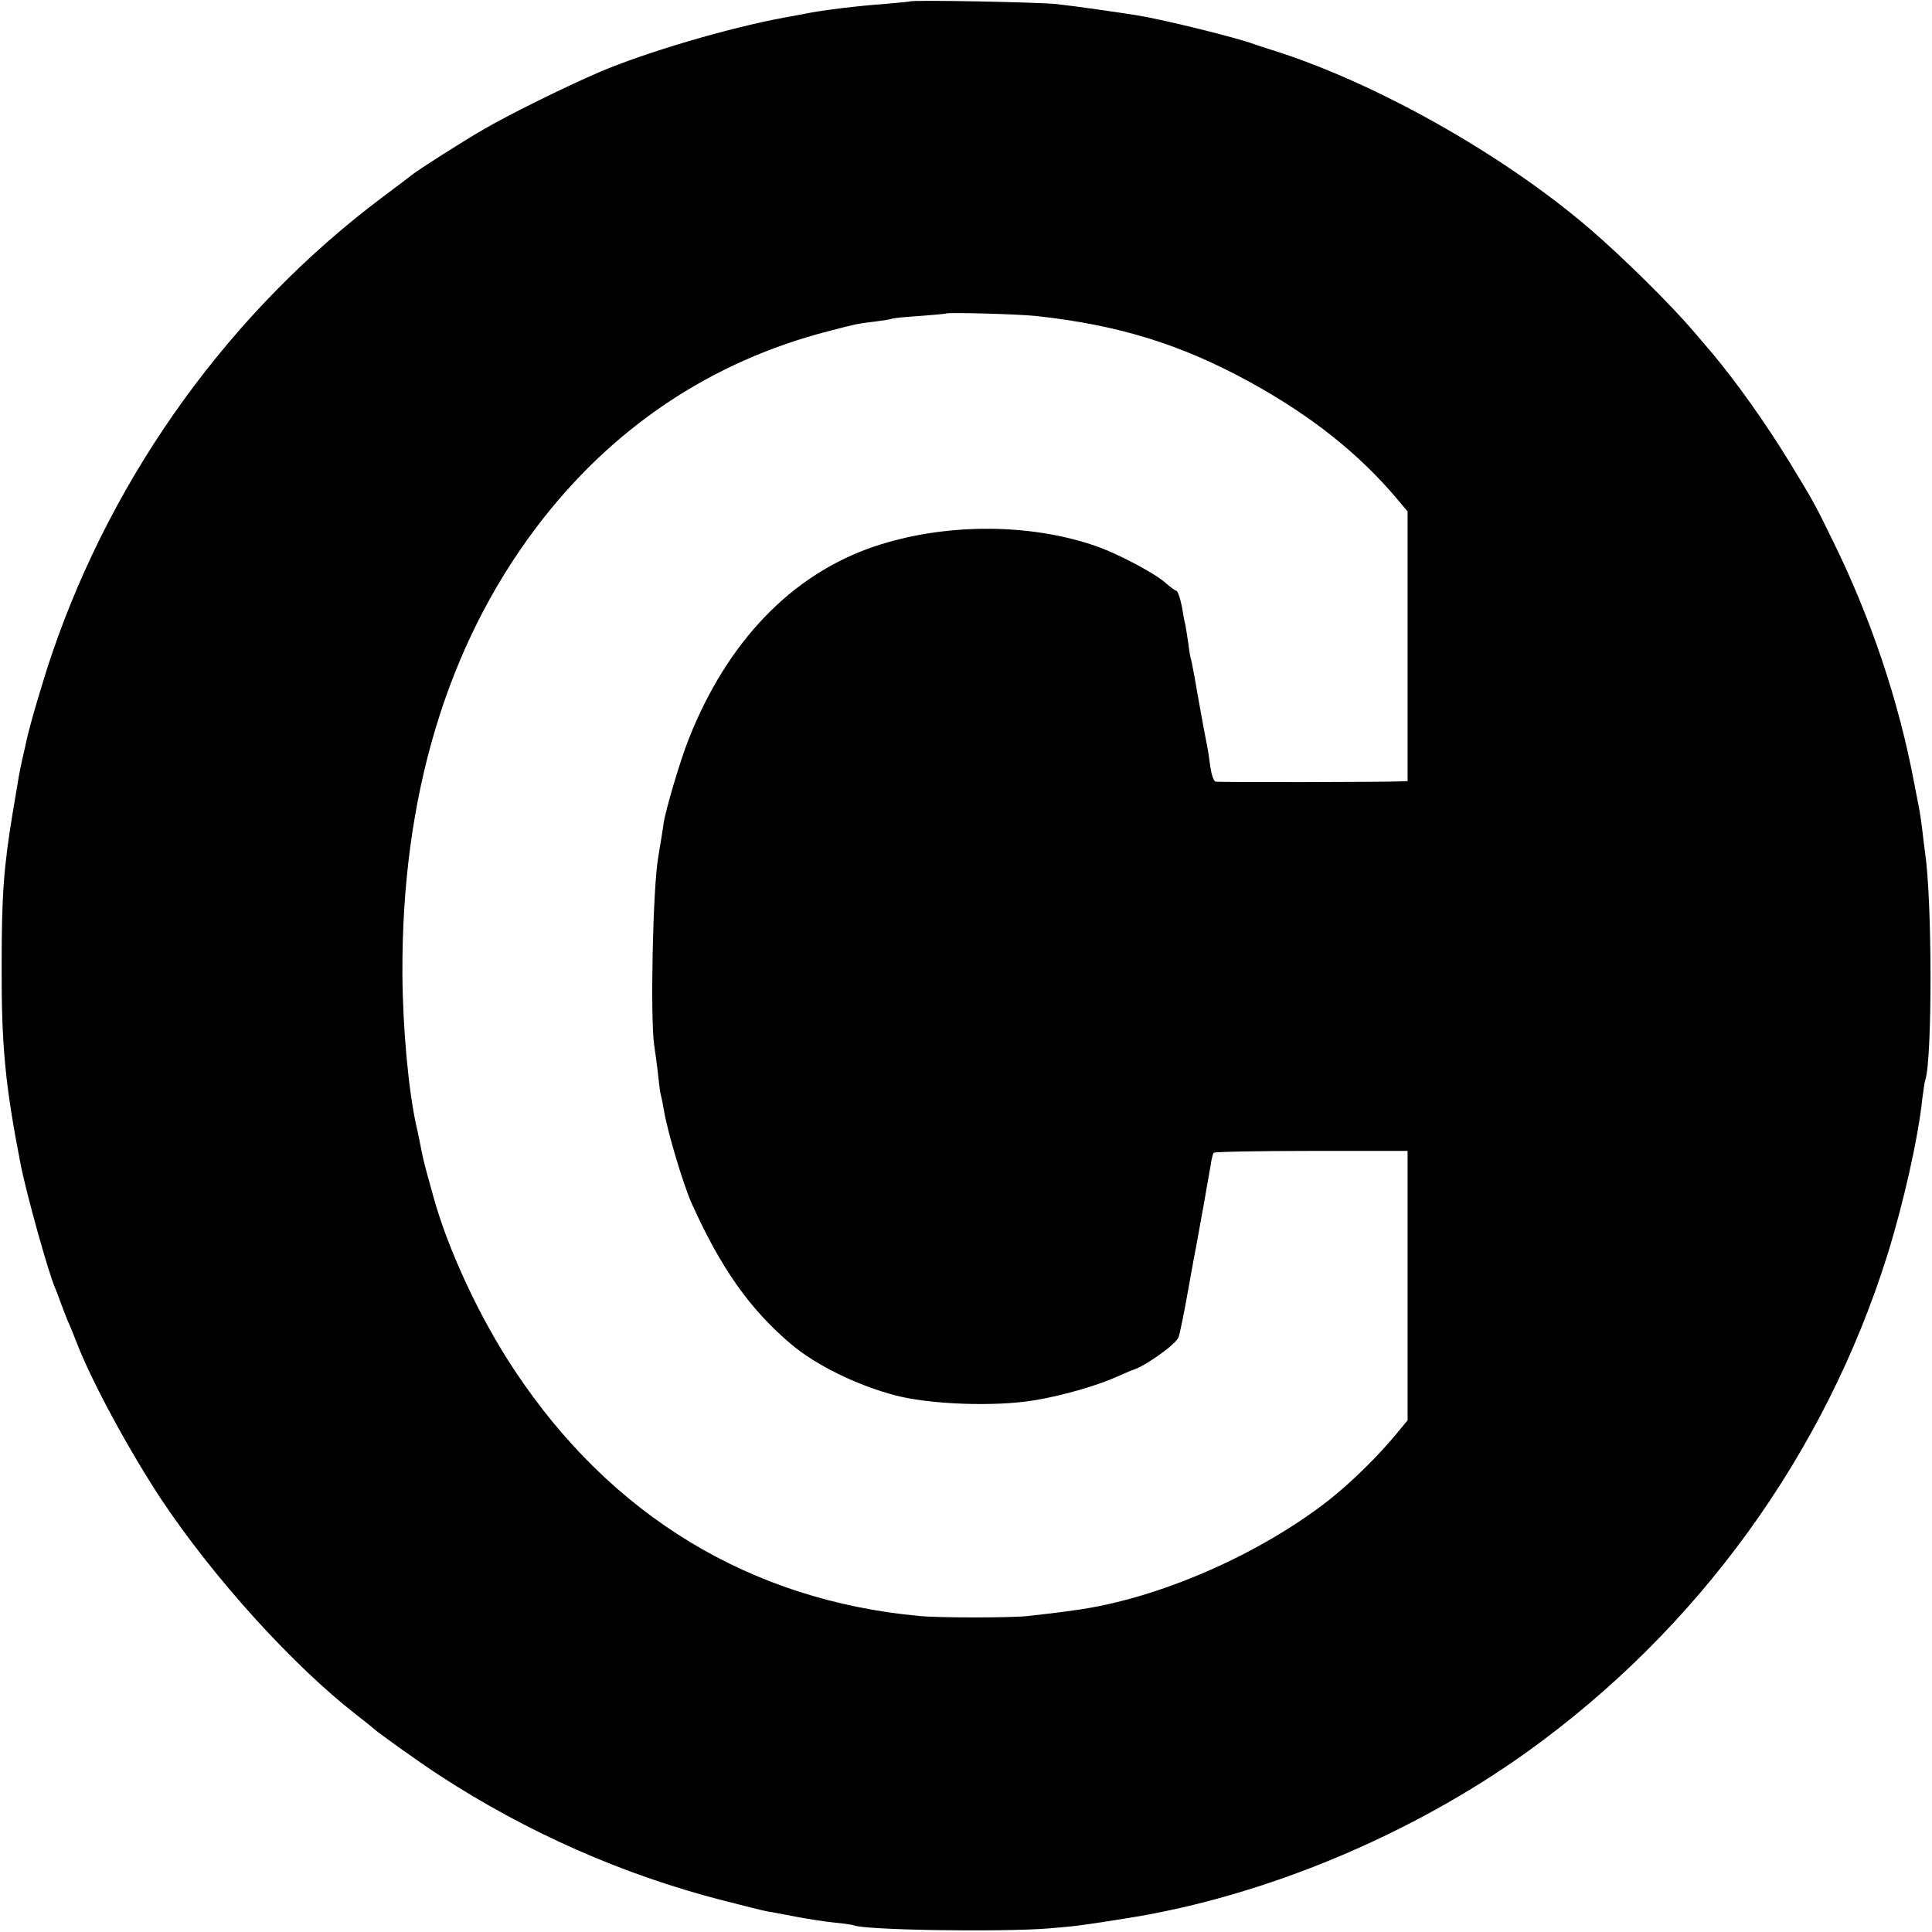
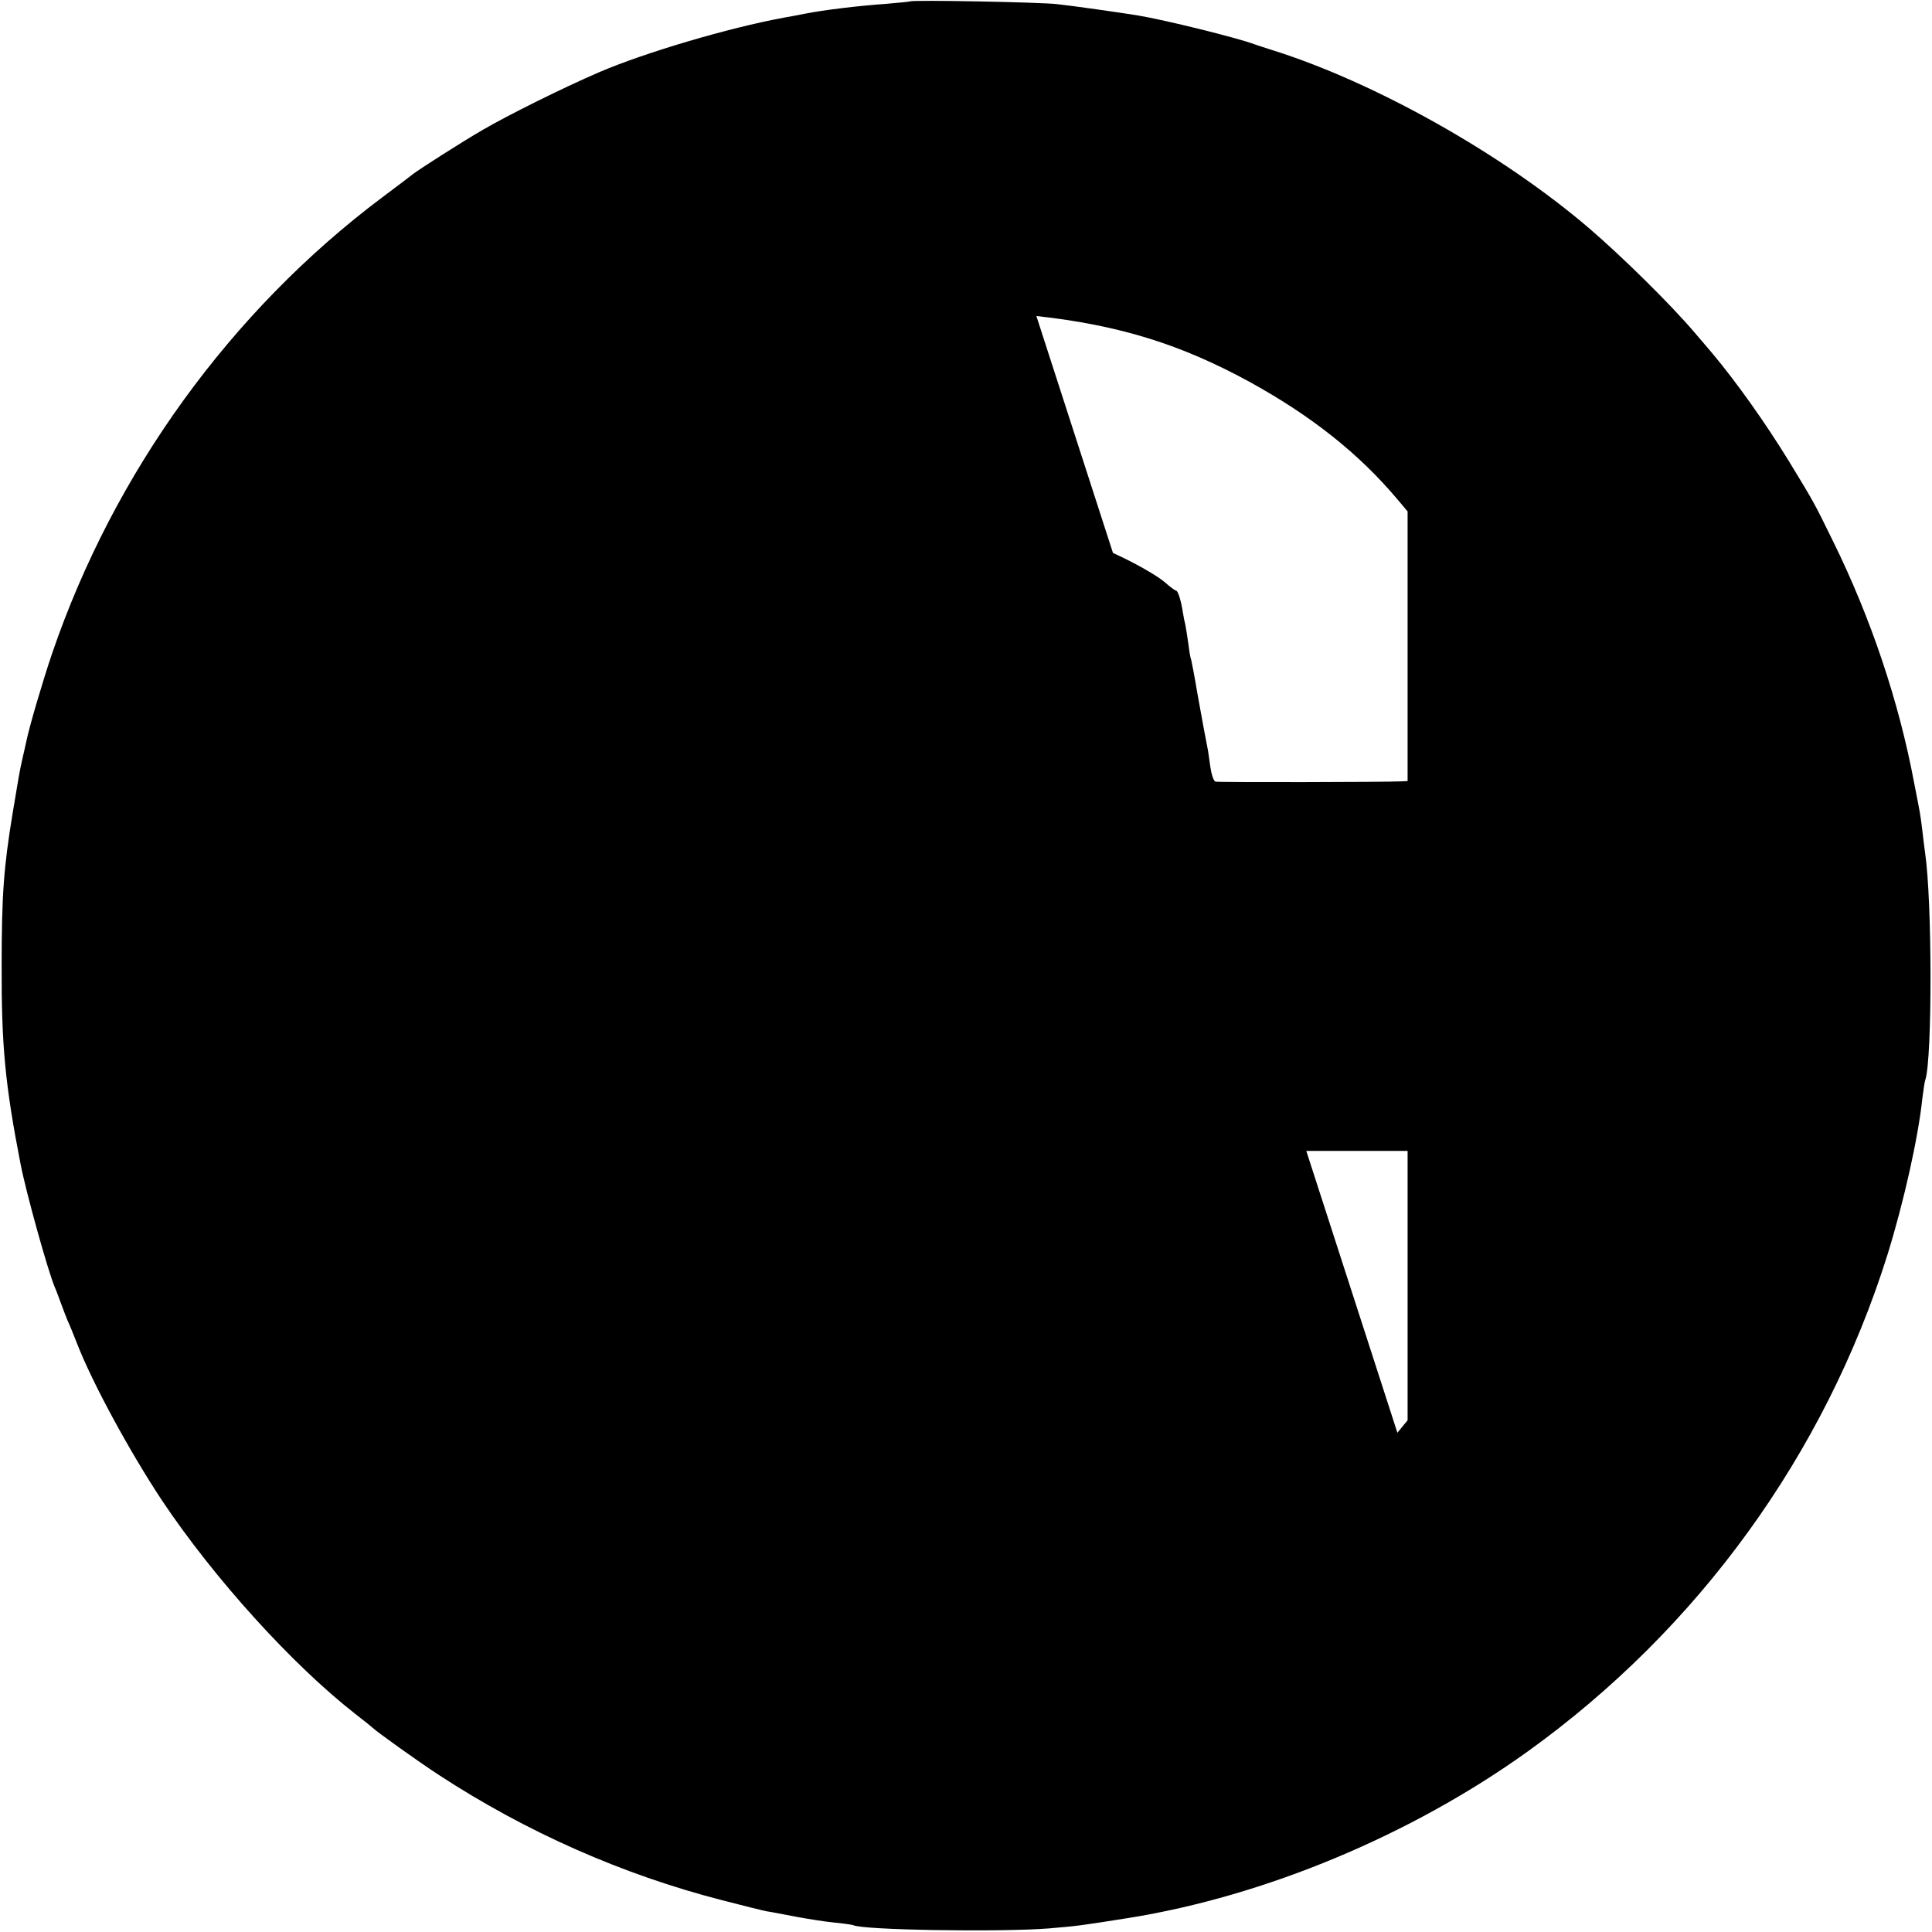
<svg xmlns="http://www.w3.org/2000/svg" version="1" width="933.333" height="933.333" viewBox="0 0 700 700">
-   <path d="M329.8.5c-.2.1-4.1.5-8.8.9-10 .7-22.5 2.2-29.5 3.6-2.7.5-6.1 1.2-7.5 1.4-20.1 3.7-50.5 12.7-67 19.8-13.2 5.7-32.7 15.4-42 20.8-7.6 4.4-23.4 14.5-25.4 16.1-.6.5-5.6 4.3-11.1 8.4-54.9 41.2-97.2 99.7-119.6 165.2-3.3 9.7-8.3 26.6-9.4 32.1-.2.9-.8 3.7-1.4 6.2-1.1 4.9-1.3 6.3-3.5 19.5-3.3 20-4 30-4 55.5-.1 28.9 1.3 43.3 6.9 72 2 10.2 9.9 38.7 12.4 44.5.5 1.1 1.4 3.6 2.1 5.5.7 1.9 1.8 4.8 2.5 6.5.8 1.6 2.3 5.5 3.5 8.5 5.5 14.1 18.9 38.8 30.6 56.5 18.9 28.3 47.3 59.7 70.4 77.7 3 2.3 5.7 4.5 6 4.8 1.4 1.4 16.5 12.2 24 17.1 31.7 20.7 66.5 36.1 102.7 45.4 7.3 1.9 14.6 3.7 16.1 4 1.6.2 6.4 1.2 10.8 2 4.3.8 10.6 1.8 13.9 2.1 3.3.3 6.3.8 6.6.9 2.9 1.8 53.2 2.6 70.9 1.2 10.4-.9 10.8-.9 29-3.8 49.3-7.9 102.3-30 144.5-60.3 61.8-44.4 107.7-107.7 130.4-180.1 5.8-18.7 11.1-42.2 12.6-56.5.4-3 .8-6.1 1.1-6.8 2.5-7.8 2.5-64.4-.1-82.2-.3-1.9-.7-5.6-1-8.1-.3-2.5-.7-5.4-.9-6.5-.2-1-1.1-6-2.1-10.9-5.5-29.3-15.6-59.5-29.4-87.5-6.7-13.7-6.8-13.9-16-29-8.6-14-19-28.6-27.7-39-1.2-1.4-4.1-4.8-6.4-7.5-8.5-10-25.8-27.1-38-37.6-31.7-27.2-78.2-53.3-115.5-64.9-2.2-.7-5-1.6-6.1-2-6.1-2.3-32.4-8.8-42.1-10.4-4.8-.8-23.5-3.5-29.3-4.1-5.5-.7-52.6-1.6-53.2-1zm45.7 114c30.1 3.3 52.5 10.3 77.5 24 22.3 12.3 39.4 25.9 53.3 42.4l3.7 4.4V283l-2.2.1c-6 .3-66.4.4-67.4.1-.7-.2-1.5-2.7-1.9-5.5-.4-2.9-.8-5.9-1-6.7-1-5.1-1.7-8.8-3.6-19.4-1.1-6.6-2.2-12.2-2.3-12.5-.2-.3-.7-2.9-1-5.6-.4-2.8-.9-5.9-1.1-7-.3-1.1-.7-3.1-.9-4.5-.7-4.5-1.8-8-2.5-8-.3 0-2.1-1.3-3.9-2.9-4-3.5-17.2-10.5-25-13.2-24.3-8.5-55.4-8.4-80.7.2-29.6 10.1-52.9 34.2-66.9 69.5-3.2 8.1-8.4 25.6-9.2 30.9-.1 1.1-1 6.5-1.9 12-2 11.5-2.9 58-1.5 68 .5 3.3 1.2 8.5 1.5 11.5.3 3 .7 6.2 1 7 .2.8.7 3.1 1 5 1.3 8 7 27 10.1 34 10.5 23.3 20.9 38.2 36 51 8.8 7.5 24 15 37.9 18.6 12.7 3.3 35.9 4.1 50 1.8 10-1.6 22.9-5.3 30.2-8.6 2.7-1.2 5-2.2 5.3-2.3 4.2-1 16-9.3 17-12 .5-1.3 2-8.7 3.4-16.6 1.4-7.9 2.8-15.5 3.1-16.9.8-4.1 4.4-24.4 5.1-28.6.3-2.1.8-4.2 1.1-4.7.2-.4 16.1-.7 35.4-.7H510v97.6l-3.7 4.5c-6.9 8.4-16.8 18.1-24.8 24.4-25.4 19.9-62.2 35.9-92 39.9-5.5.8-12.2 1.6-17 2.1-6.1.7-32.2.7-39.5 0-61.2-5.7-111.6-36.3-146.5-88.9-12.6-18.9-24.2-43.8-29.5-63.1-.5-1.7-1.5-5.6-2.4-8.7-.9-3.2-1.8-7.2-2.1-9-.4-1.8-1-5.2-1.6-7.6-2.9-12.9-5-35.8-5.1-55.4-.3-64 16-118.4 48.2-161.3 27.3-36.3 63.5-60.6 106.5-71.6 9.7-2.5 9.8-2.6 16.6-3.4 3-.4 5.7-.8 6-1 .3-.2 4.8-.7 10-1 5.2-.4 9.5-.8 9.6-.9.6-.5 26.5.2 32.8.9z" />
+   <path d="M329.8.5c-.2.1-4.1.5-8.8.9-10 .7-22.5 2.2-29.5 3.6-2.7.5-6.1 1.2-7.5 1.4-20.1 3.7-50.5 12.7-67 19.8-13.2 5.7-32.7 15.4-42 20.8-7.6 4.4-23.4 14.5-25.4 16.1-.6.5-5.6 4.3-11.1 8.4-54.9 41.2-97.2 99.7-119.6 165.2-3.3 9.7-8.3 26.6-9.4 32.1-.2.9-.8 3.7-1.4 6.2-1.1 4.9-1.3 6.3-3.5 19.5-3.3 20-4 30-4 55.5-.1 28.9 1.3 43.3 6.9 72 2 10.2 9.9 38.7 12.4 44.5.5 1.1 1.4 3.6 2.1 5.5.7 1.9 1.8 4.8 2.5 6.5.8 1.6 2.3 5.5 3.5 8.5 5.5 14.1 18.9 38.8 30.6 56.5 18.9 28.3 47.3 59.7 70.4 77.7 3 2.3 5.7 4.5 6 4.8 1.4 1.4 16.5 12.2 24 17.1 31.7 20.7 66.5 36.1 102.7 45.4 7.3 1.9 14.6 3.7 16.1 4 1.6.2 6.4 1.2 10.8 2 4.3.8 10.6 1.8 13.9 2.1 3.3.3 6.3.8 6.6.9 2.9 1.8 53.2 2.6 70.9 1.2 10.4-.9 10.8-.9 29-3.8 49.3-7.9 102.3-30 144.5-60.3 61.8-44.4 107.7-107.7 130.4-180.1 5.8-18.7 11.1-42.2 12.6-56.5.4-3 .8-6.1 1.1-6.8 2.5-7.8 2.5-64.4-.1-82.2-.3-1.9-.7-5.6-1-8.1-.3-2.5-.7-5.4-.9-6.5-.2-1-1.1-6-2.1-10.9-5.5-29.3-15.6-59.5-29.4-87.5-6.7-13.7-6.8-13.9-16-29-8.6-14-19-28.6-27.7-39-1.2-1.4-4.1-4.8-6.4-7.5-8.5-10-25.8-27.1-38-37.6-31.7-27.2-78.2-53.3-115.5-64.9-2.2-.7-5-1.6-6.1-2-6.1-2.3-32.4-8.8-42.1-10.4-4.8-.8-23.5-3.5-29.3-4.1-5.5-.7-52.6-1.6-53.2-1zm45.7 114c30.1 3.3 52.5 10.3 77.5 24 22.3 12.3 39.4 25.9 53.3 42.4l3.7 4.4V283l-2.2.1c-6 .3-66.4.4-67.4.1-.7-.2-1.5-2.7-1.9-5.5-.4-2.9-.8-5.9-1-6.7-1-5.1-1.7-8.8-3.6-19.4-1.1-6.6-2.2-12.2-2.3-12.5-.2-.3-.7-2.9-1-5.6-.4-2.8-.9-5.9-1.1-7-.3-1.1-.7-3.1-.9-4.5-.7-4.5-1.8-8-2.5-8-.3 0-2.1-1.3-3.9-2.9-4-3.5-17.2-10.5-25-13.2-24.3-8.5-55.4-8.4-80.7.2-29.6 10.1-52.9 34.2-66.9 69.5-3.2 8.1-8.4 25.6-9.2 30.9-.1 1.1-1 6.5-1.9 12-2 11.5-2.9 58-1.5 68 .5 3.3 1.2 8.5 1.5 11.5.3 3 .7 6.2 1 7 .2.8.7 3.1 1 5 1.3 8 7 27 10.1 34 10.5 23.3 20.9 38.2 36 51 8.8 7.5 24 15 37.9 18.6 12.7 3.3 35.9 4.1 50 1.8 10-1.6 22.9-5.3 30.2-8.6 2.7-1.2 5-2.2 5.3-2.3 4.2-1 16-9.3 17-12 .5-1.3 2-8.7 3.4-16.6 1.4-7.9 2.8-15.5 3.1-16.9.8-4.1 4.4-24.4 5.1-28.6.3-2.1.8-4.2 1.1-4.7.2-.4 16.1-.7 35.4-.7H510v97.6l-3.7 4.5z" />
</svg>